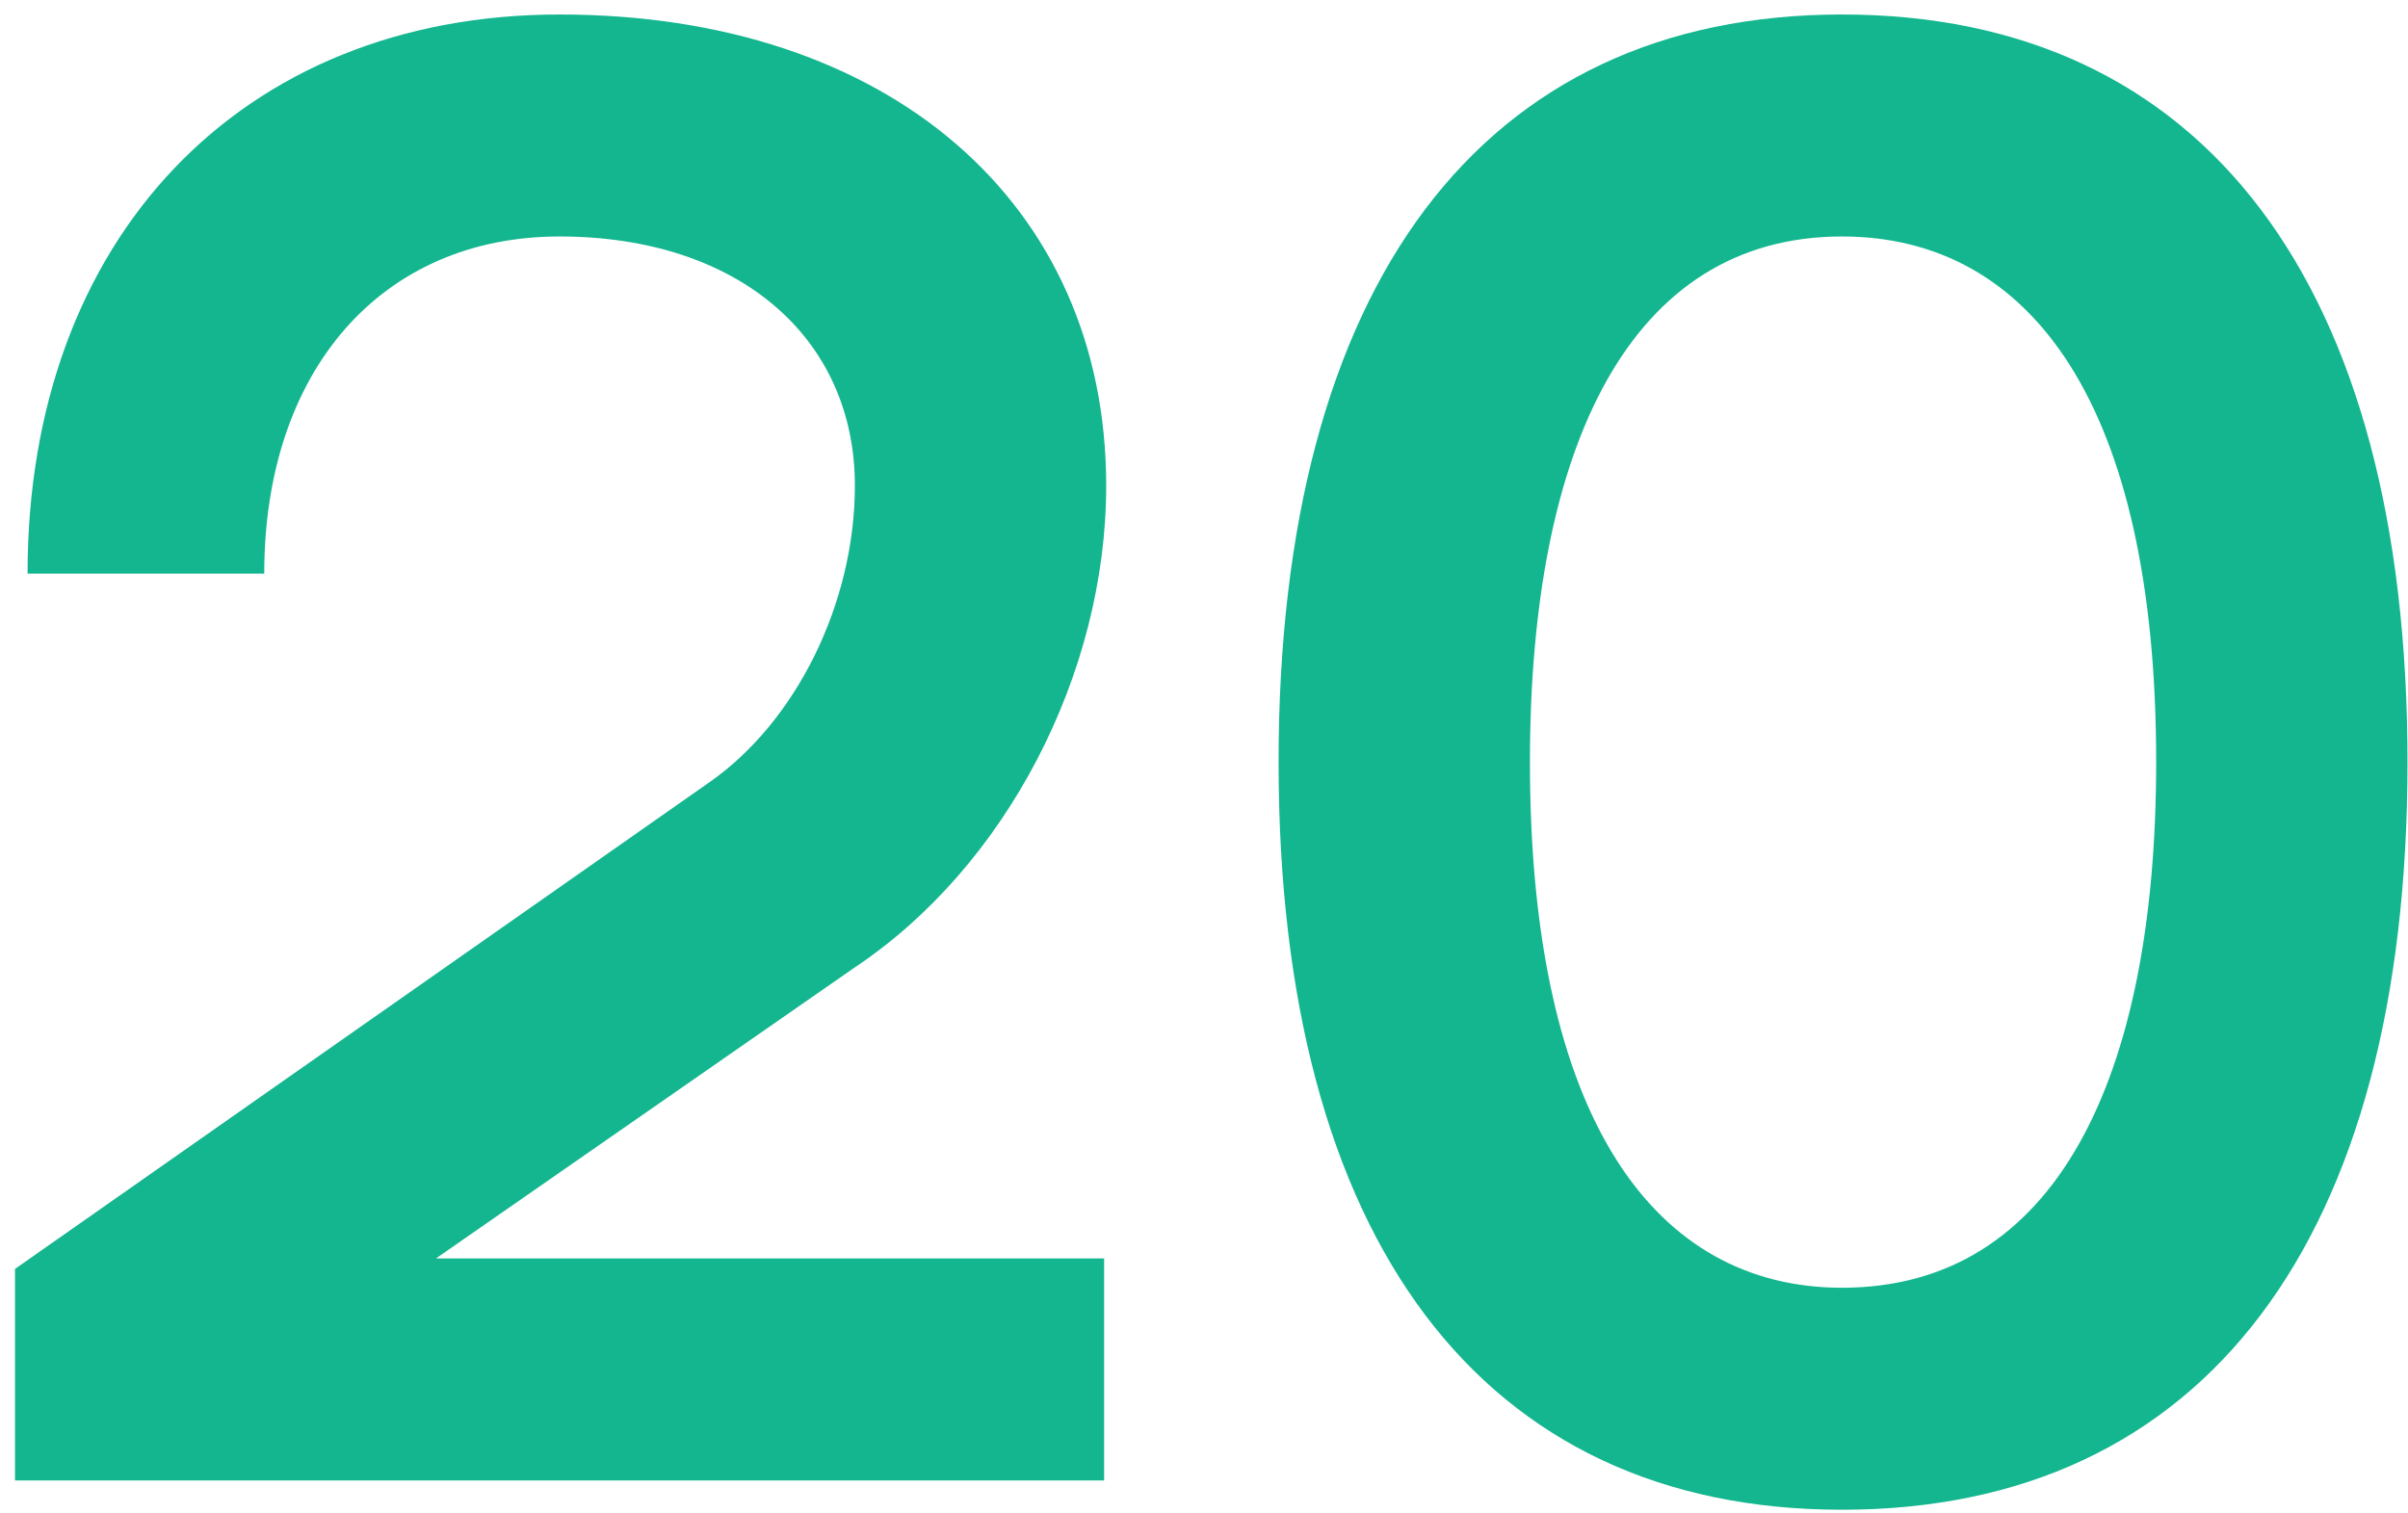
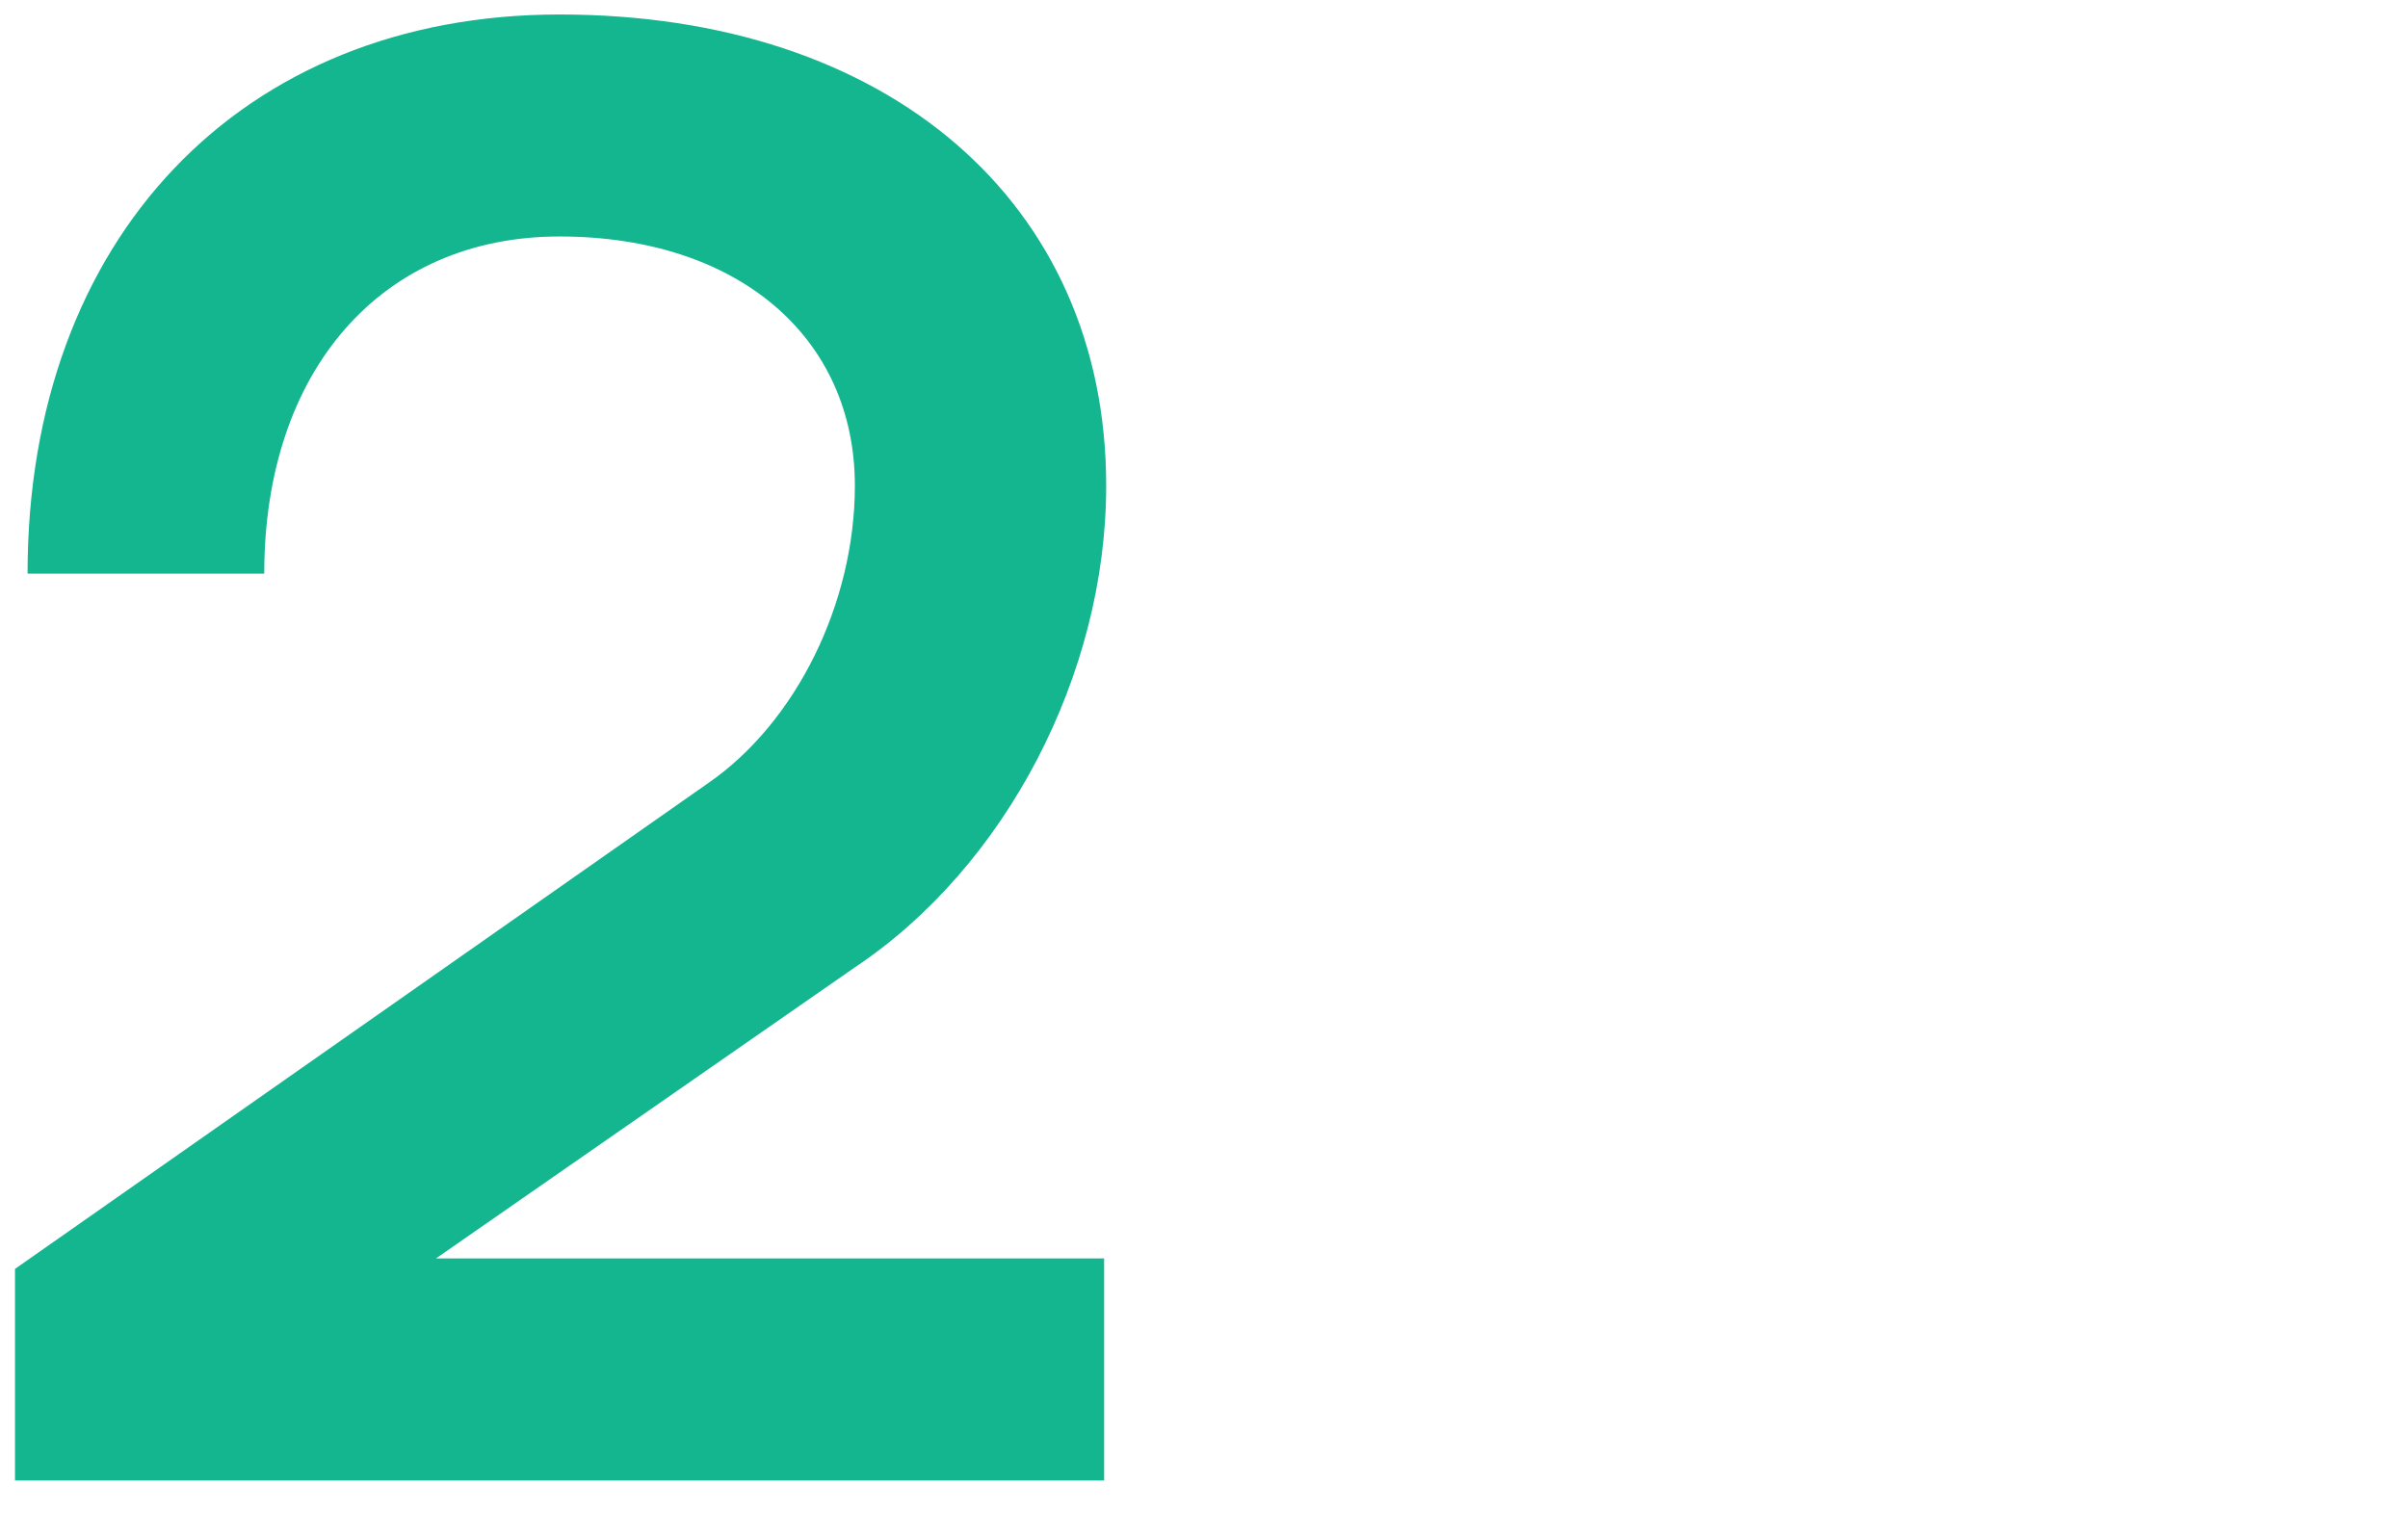
<svg xmlns="http://www.w3.org/2000/svg" width="148" height="93" viewBox="0 0 148 93" fill="none">
  <path d="M0.922 91.001H67.861V77.355H26.796L52.542 59.462C61.81 53.283 67.989 41.44 67.989 29.855C67.989 12.476 54.602 0.891 34.391 0.891C14.825 0.891 1.694 14.665 1.694 35.261H16.241C16.241 22.774 23.449 14.536 34.391 14.536C45.333 14.536 52.542 20.715 52.542 29.855C52.542 37.063 48.938 44.401 43.531 48.134L0.922 77.999V91.001Z" fill="#13B68F" />
-   <path d="M113.212 92.803C135.482 92.803 147.969 76.197 147.969 46.847C147.969 17.497 135.482 0.891 113.212 0.891C91.071 0.891 78.584 17.497 78.584 46.847C78.584 76.197 91.071 92.803 113.212 92.803ZM113.212 79.157C101.755 79.157 94.032 68.859 94.032 46.847C94.032 27.409 100.211 14.536 113.212 14.536C124.798 14.536 132.522 24.834 132.522 46.847C132.522 66.285 126.343 79.157 113.212 79.157Z" fill="#13B68F" />
</svg>